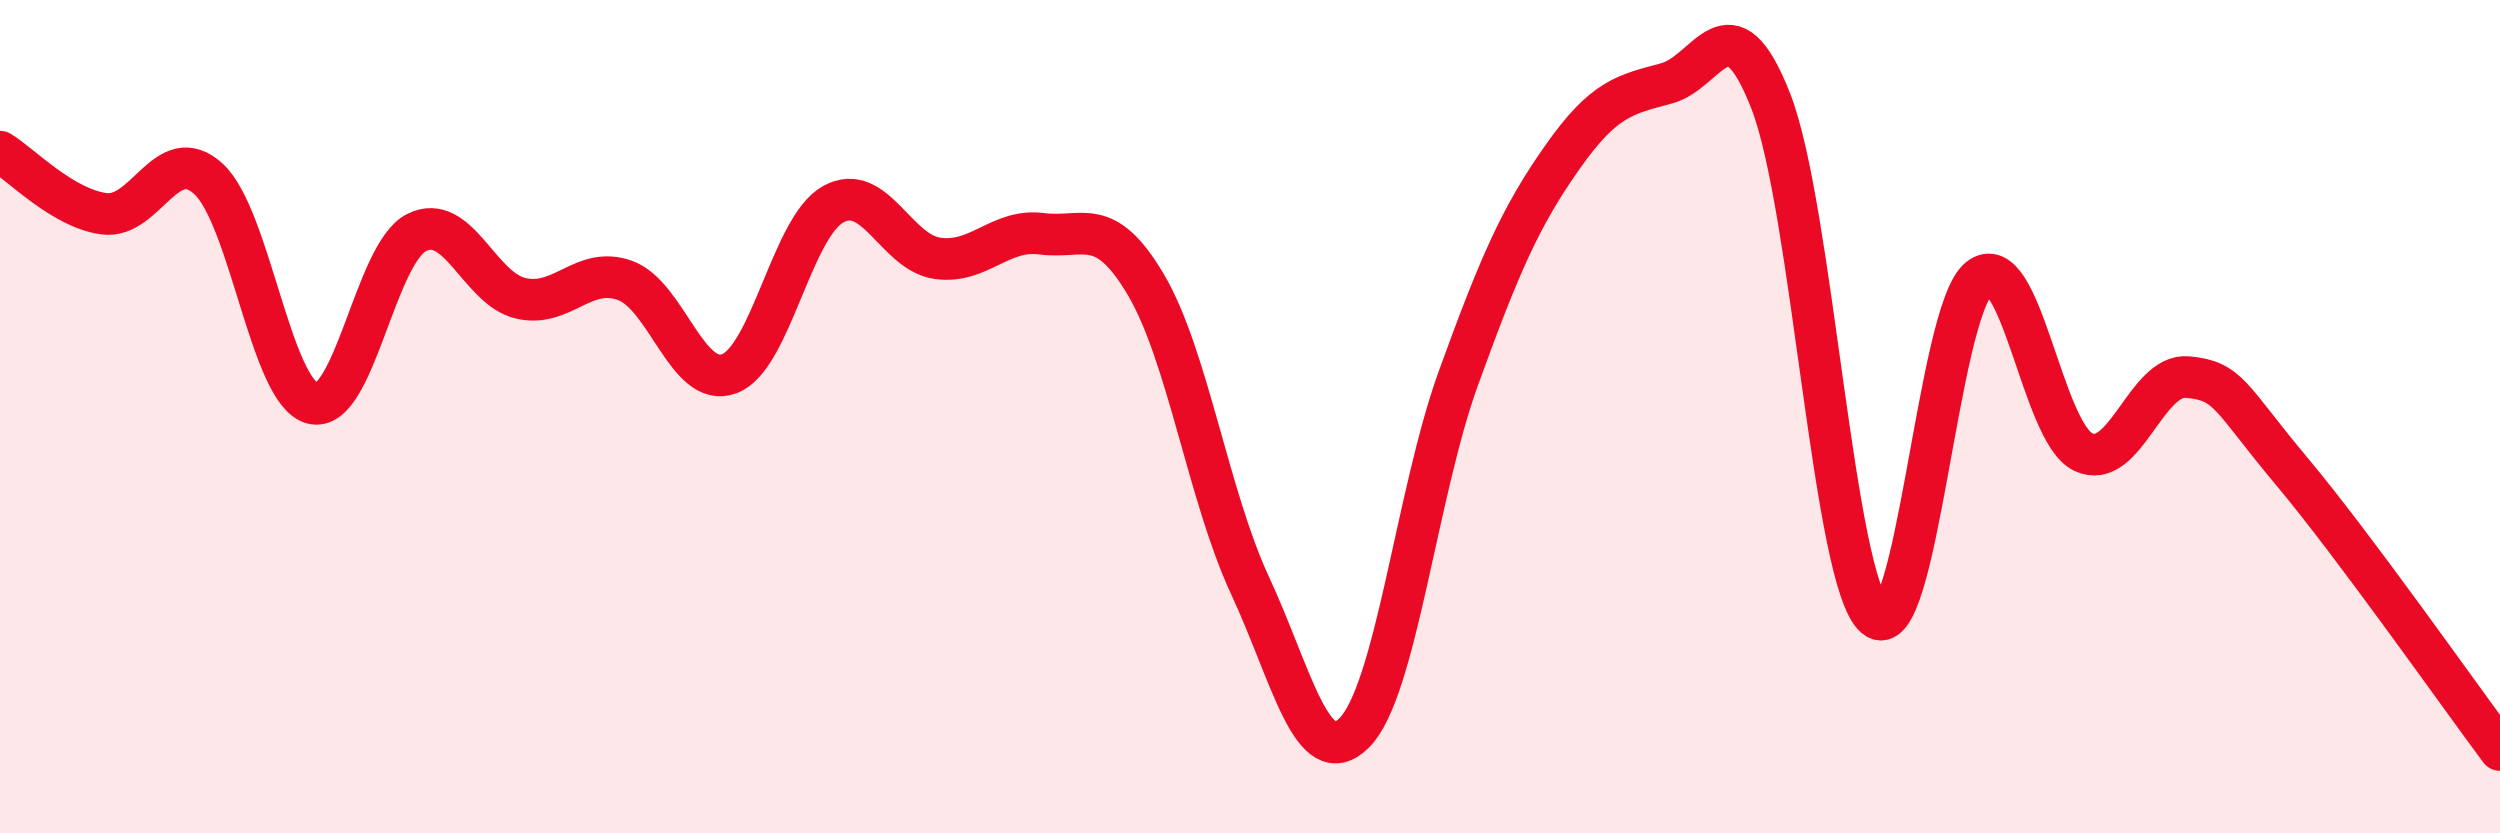
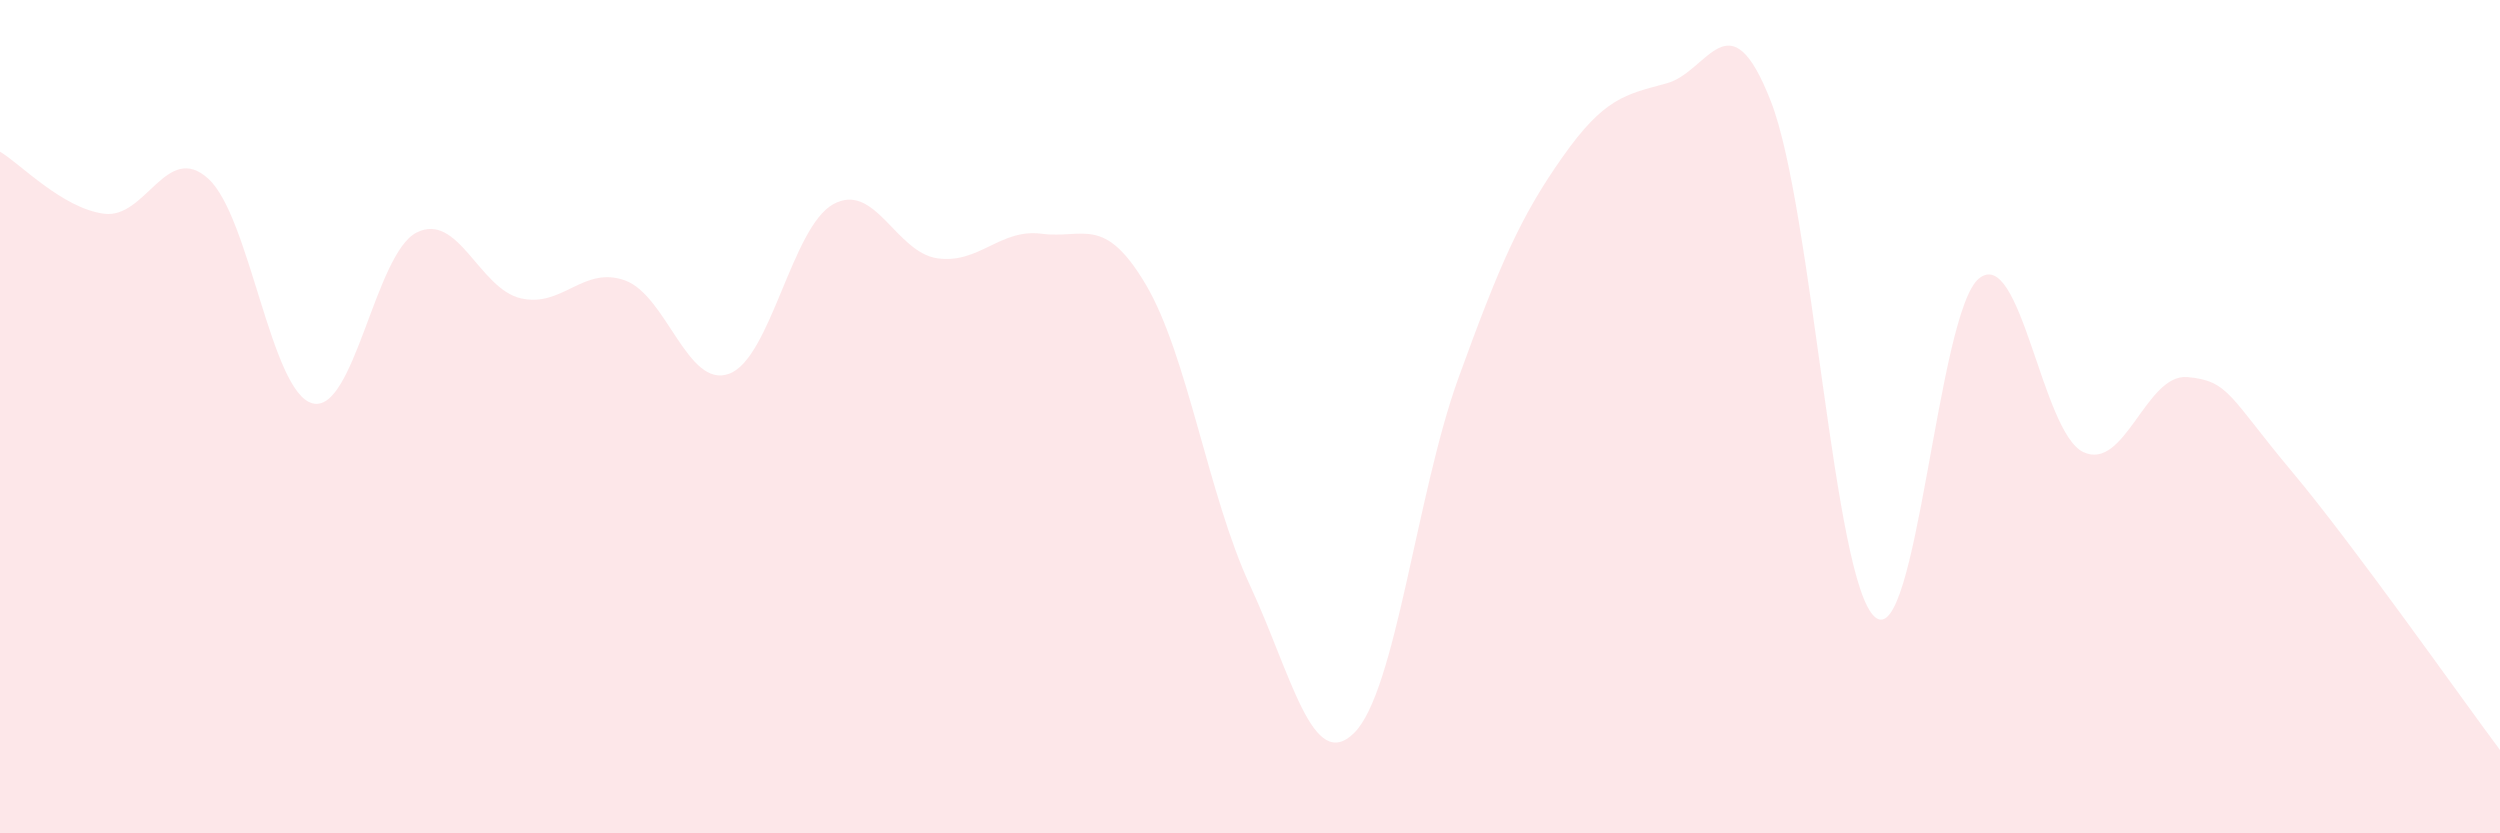
<svg xmlns="http://www.w3.org/2000/svg" width="60" height="20" viewBox="0 0 60 20">
  <path d="M 0,3.64 C 0.5,3.94 1.5,5 2.5,5.13 C 3.5,5.26 4,3.38 5,4.29 C 6,5.2 6.5,9.42 7.5,9.68 C 8.5,9.94 9,6.08 10,5.58 C 11,5.08 11.5,6.93 12.5,7.16 C 13.5,7.39 14,6.37 15,6.73 C 16,7.09 16.5,9.34 17.5,8.97 C 18.5,8.6 19,5.45 20,4.9 C 21,4.35 21.5,6.06 22.5,6.2 C 23.5,6.34 24,5.48 25,5.61 C 26,5.74 26.5,5.14 27.5,6.83 C 28.5,8.52 29,11.9 30,14.05 C 31,16.2 31.5,18.58 32.5,17.59 C 33.5,16.6 34,11.84 35,9.08 C 36,6.32 36.5,5.19 37.5,3.77 C 38.5,2.35 39,2.27 40,2 C 41,1.73 41.5,-0.13 42.5,2.43 C 43.5,4.99 44,13.96 45,14.81 C 46,15.66 46.5,7.47 47.5,6.68 C 48.5,5.89 49,10.38 50,10.85 C 51,11.32 51.5,8.96 52.5,9.05 C 53.5,9.14 53.5,9.52 55,11.31 C 56.5,13.1 59,16.66 60,18L60 20L0 20Z" fill="#EB0A25" opacity="0.1" stroke-linecap="round" stroke-linejoin="round" />
-   <path d="M 0,3.64 C 0.5,3.94 1.5,5 2.5,5.13 C 3.5,5.26 4,3.38 5,4.29 C 6,5.2 6.5,9.42 7.5,9.68 C 8.5,9.94 9,6.08 10,5.58 C 11,5.08 11.5,6.93 12.5,7.16 C 13.5,7.39 14,6.37 15,6.73 C 16,7.09 16.5,9.34 17.5,8.97 C 18.5,8.6 19,5.45 20,4.9 C 21,4.35 21.5,6.06 22.5,6.2 C 23.5,6.34 24,5.48 25,5.61 C 26,5.74 26.5,5.14 27.5,6.83 C 28.5,8.52 29,11.9 30,14.05 C 31,16.2 31.5,18.58 32.5,17.59 C 33.5,16.6 34,11.84 35,9.08 C 36,6.32 36.5,5.19 37.5,3.77 C 38.5,2.35 39,2.27 40,2 C 41,1.73 41.5,-0.13 42.5,2.43 C 43.5,4.99 44,13.96 45,14.81 C 46,15.66 46.5,7.47 47.5,6.68 C 48.5,5.89 49,10.38 50,10.85 C 51,11.32 51.5,8.96 52.5,9.05 C 53.5,9.14 53.5,9.52 55,11.31 C 56.5,13.1 59,16.66 60,18" stroke="#EB0A25" stroke-width="1" fill="none" stroke-linecap="round" stroke-linejoin="round" />
</svg>